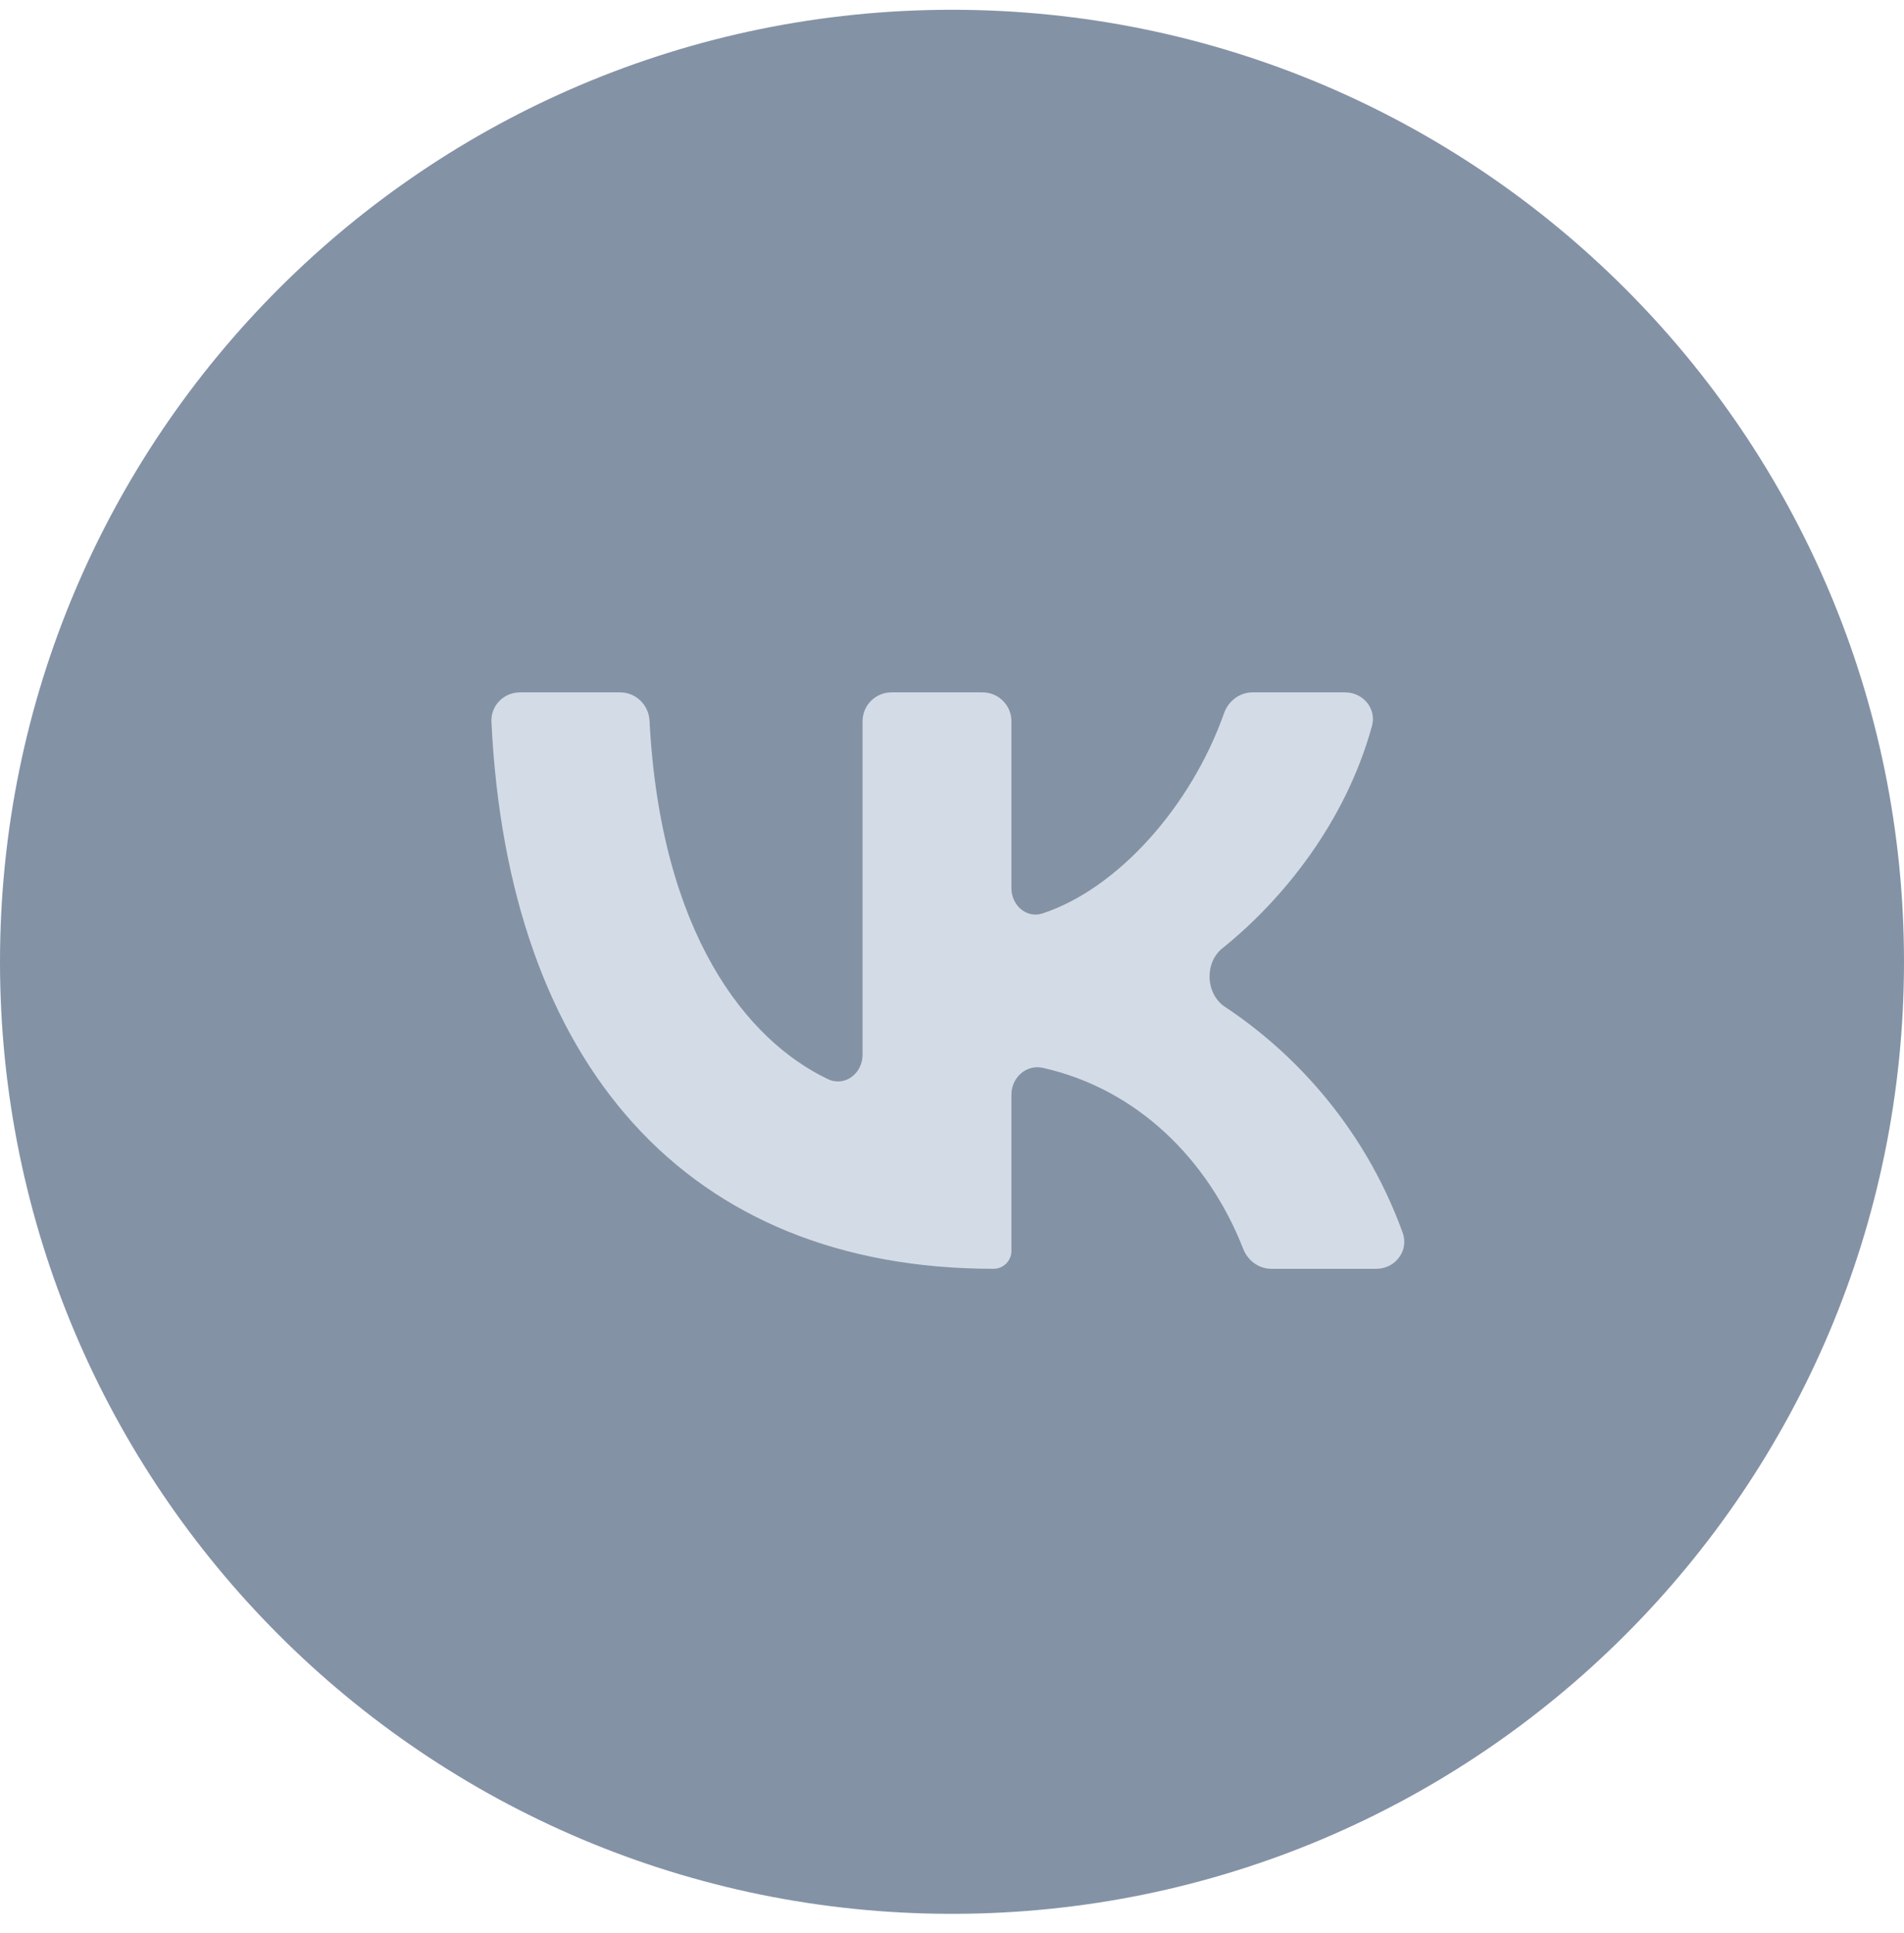
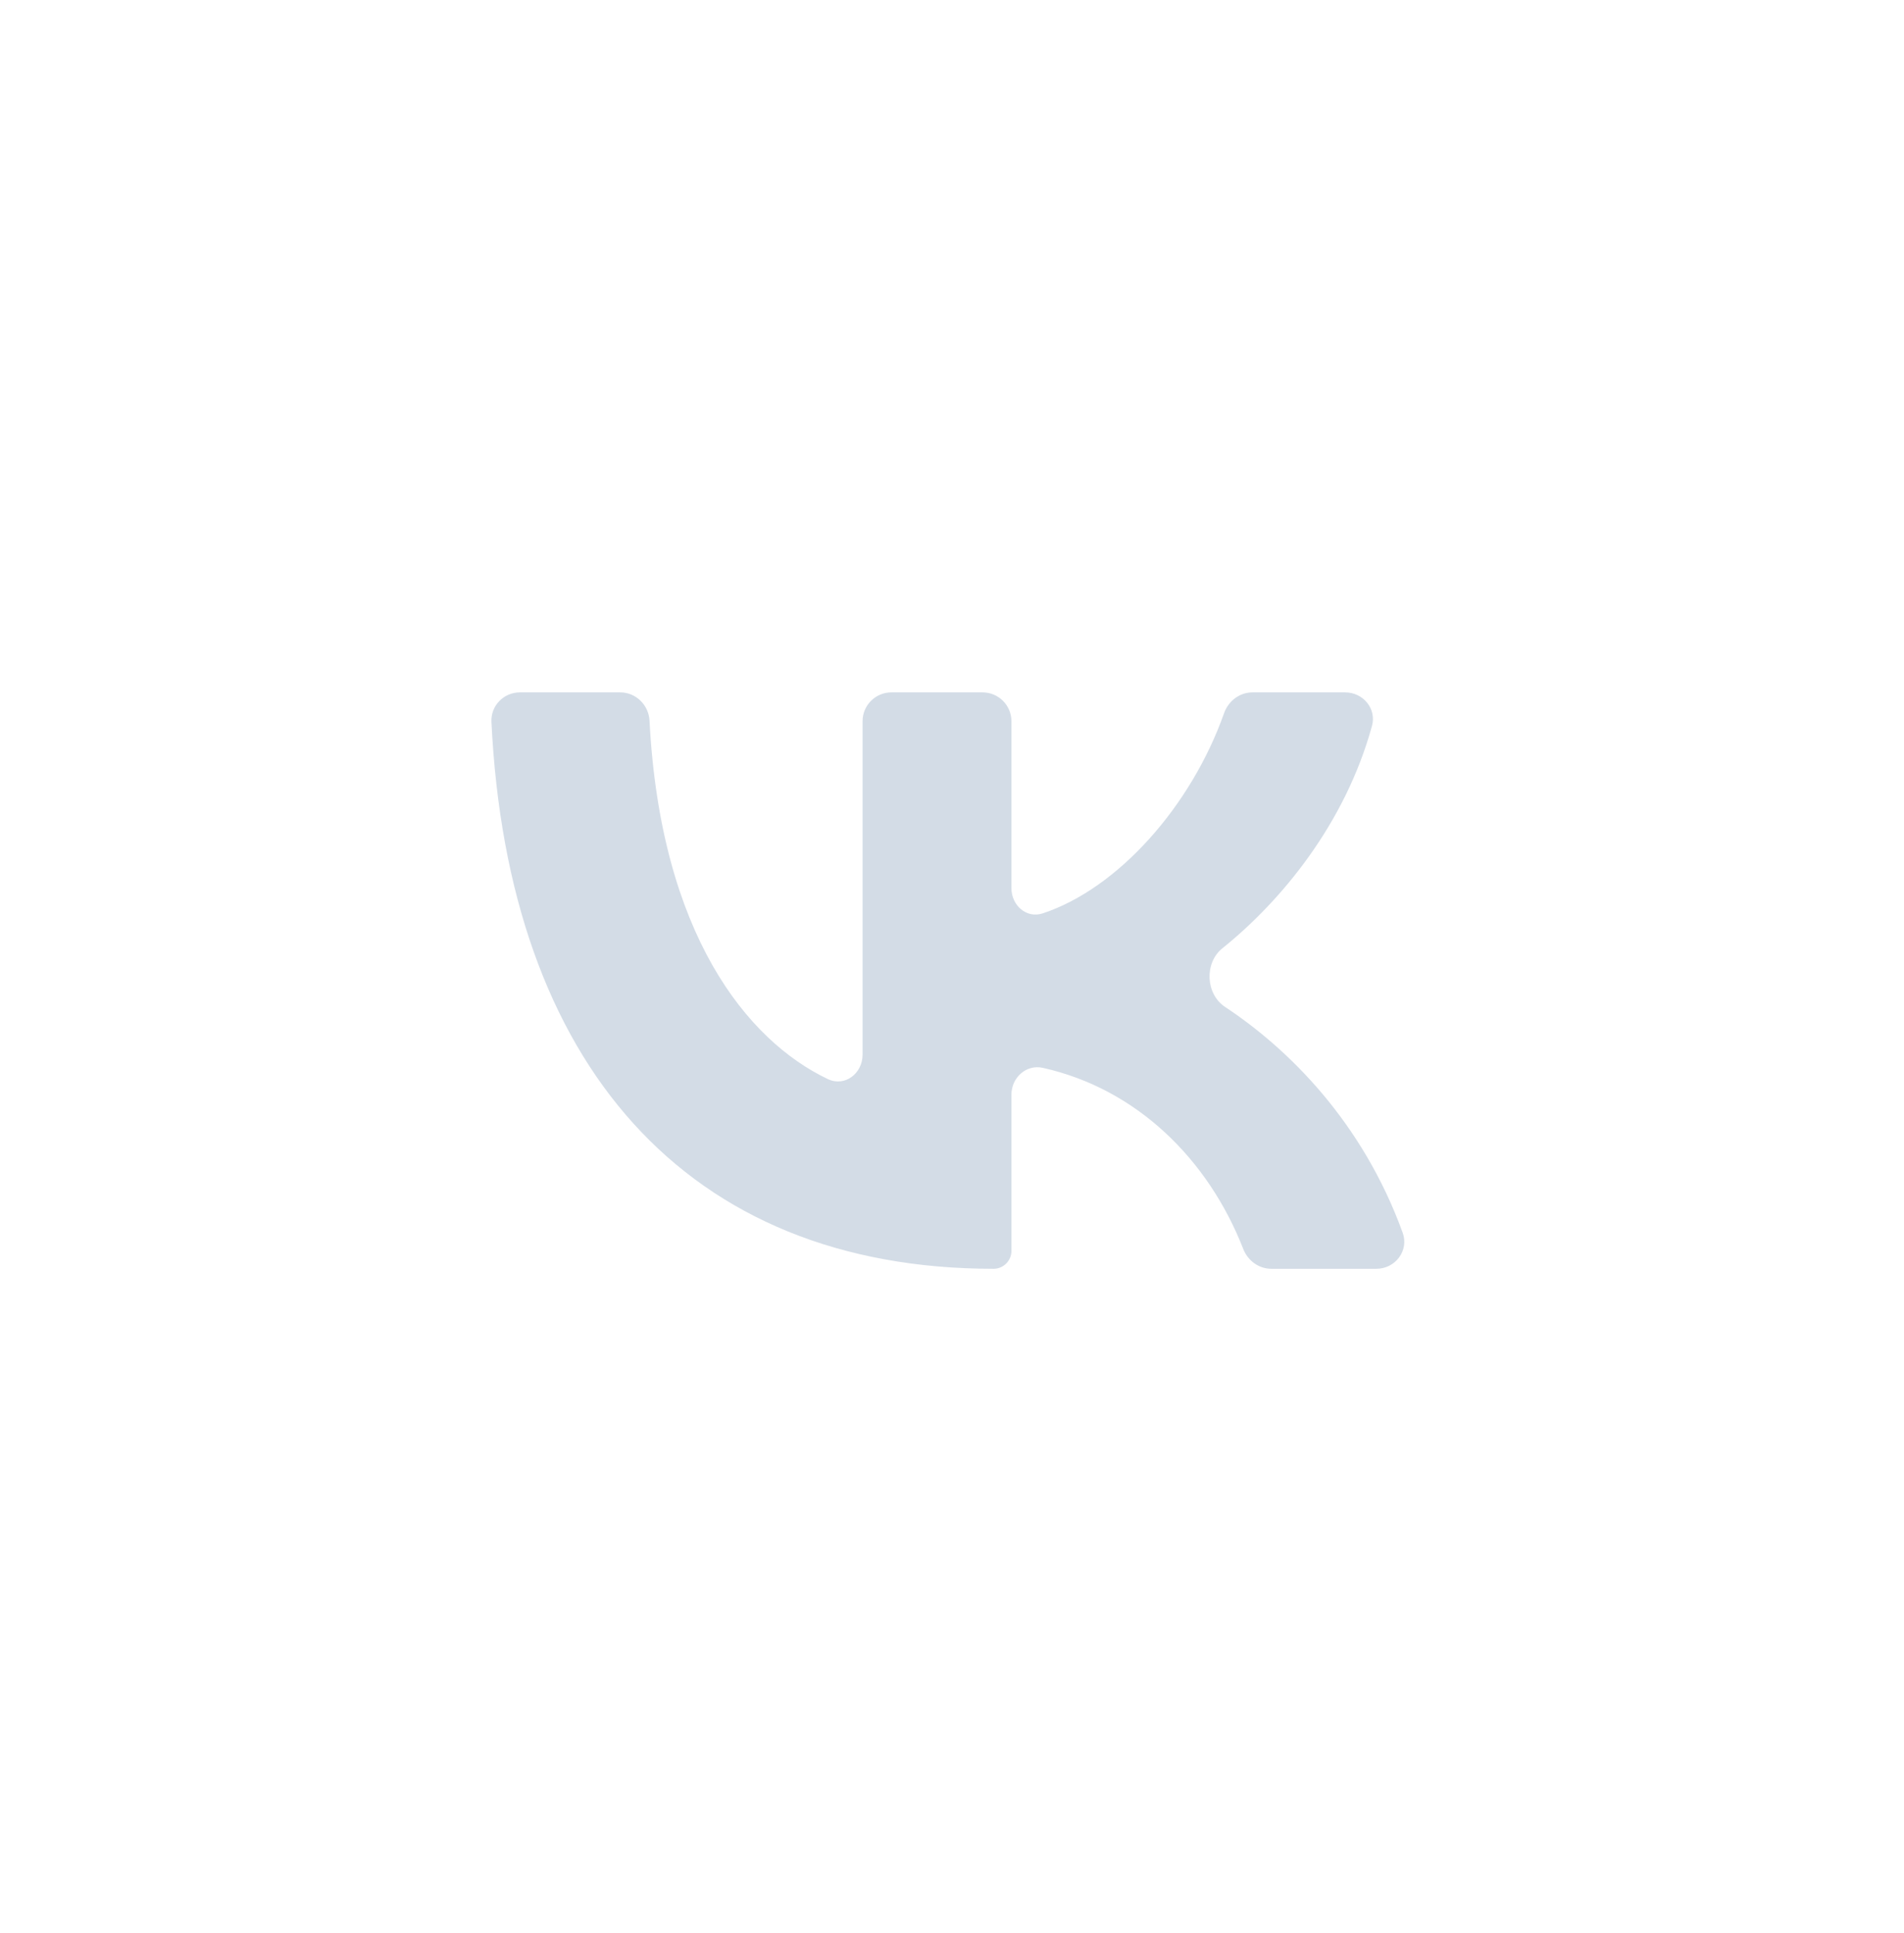
<svg xmlns="http://www.w3.org/2000/svg" width="66" height="67" viewBox="0 0 66 67" fill="none">
  <g clip-path="url(#clip0_11399_1725)">
-     <path d="M33 66.339C51.225 66.339 66 51.564 66 33.339C66 15.113 51.225 0.339 33 0.339C14.775 0.339 0 15.113 0 33.339C0 51.564 14.775 66.339 33 66.339Z" fill="#8492A6" />
    <path d="M34.44 43.98C23.802 43.98 17.608 36.888 17.035 25.022C17.008 24.462 17.461 24 18.021 24H21.5C22.044 24 22.487 24.438 22.515 24.982C22.898 32.367 25.892 36.071 28.698 37.405C29.285 37.684 29.9 37.21 29.9 36.559V25C29.9 24.448 30.348 24 30.9 24H34.06C34.612 24 35.06 24.448 35.06 25V30.787C35.06 31.381 35.58 31.847 36.145 31.66C38.756 30.797 41.292 27.942 42.431 24.721C42.58 24.299 42.969 24 43.416 24H46.628C47.25 24 47.723 24.563 47.558 25.163C46.629 28.549 44.419 31.226 42.372 32.871C41.742 33.377 41.79 34.456 42.464 34.902C44.651 36.347 47.225 38.88 48.622 42.729C48.847 43.35 48.368 43.98 47.708 43.98H44.069C43.635 43.98 43.254 43.698 43.096 43.293C41.877 40.171 39.393 37.739 36.15 37.015C35.573 36.886 35.06 37.353 35.06 37.944V43.36C35.06 43.702 34.782 43.98 34.44 43.98V43.98Z" fill="#D3DCE6" />
  </g>
  <defs>
    <clipPath id="clip0_11399_1725">
      <rect width="66" height="67" fill="white" />
    </clipPath>
  </defs>
</svg>